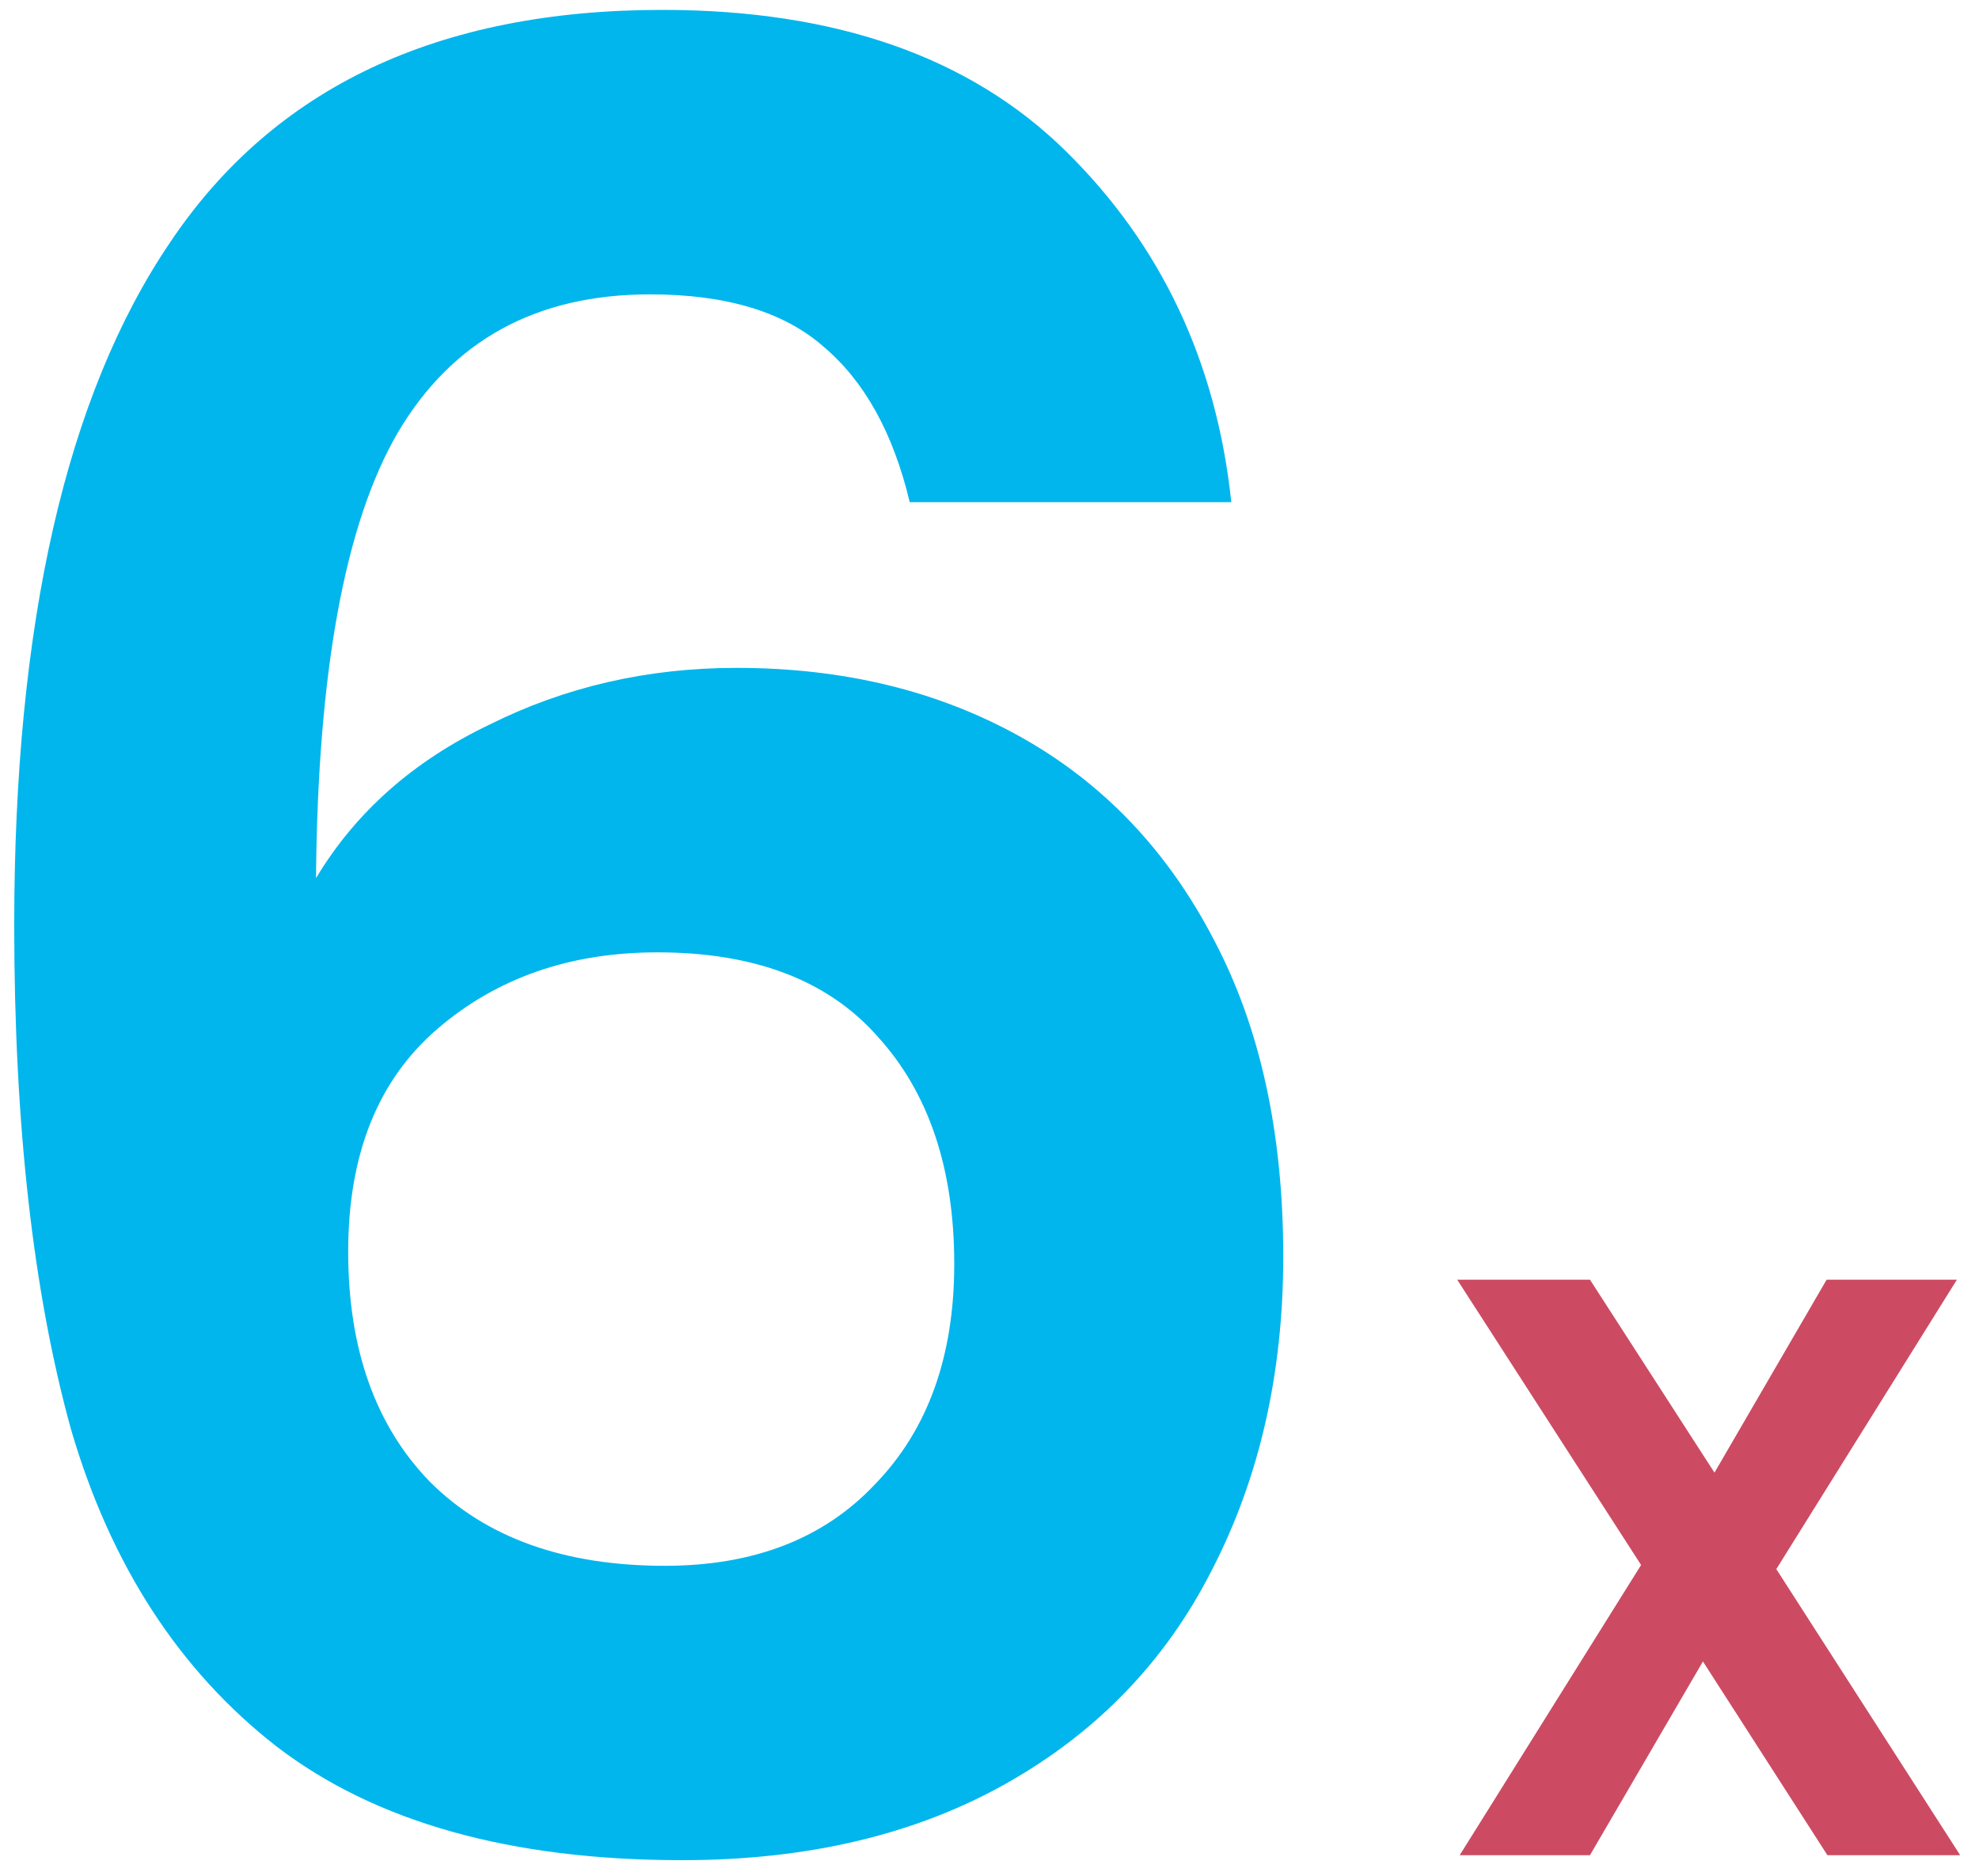
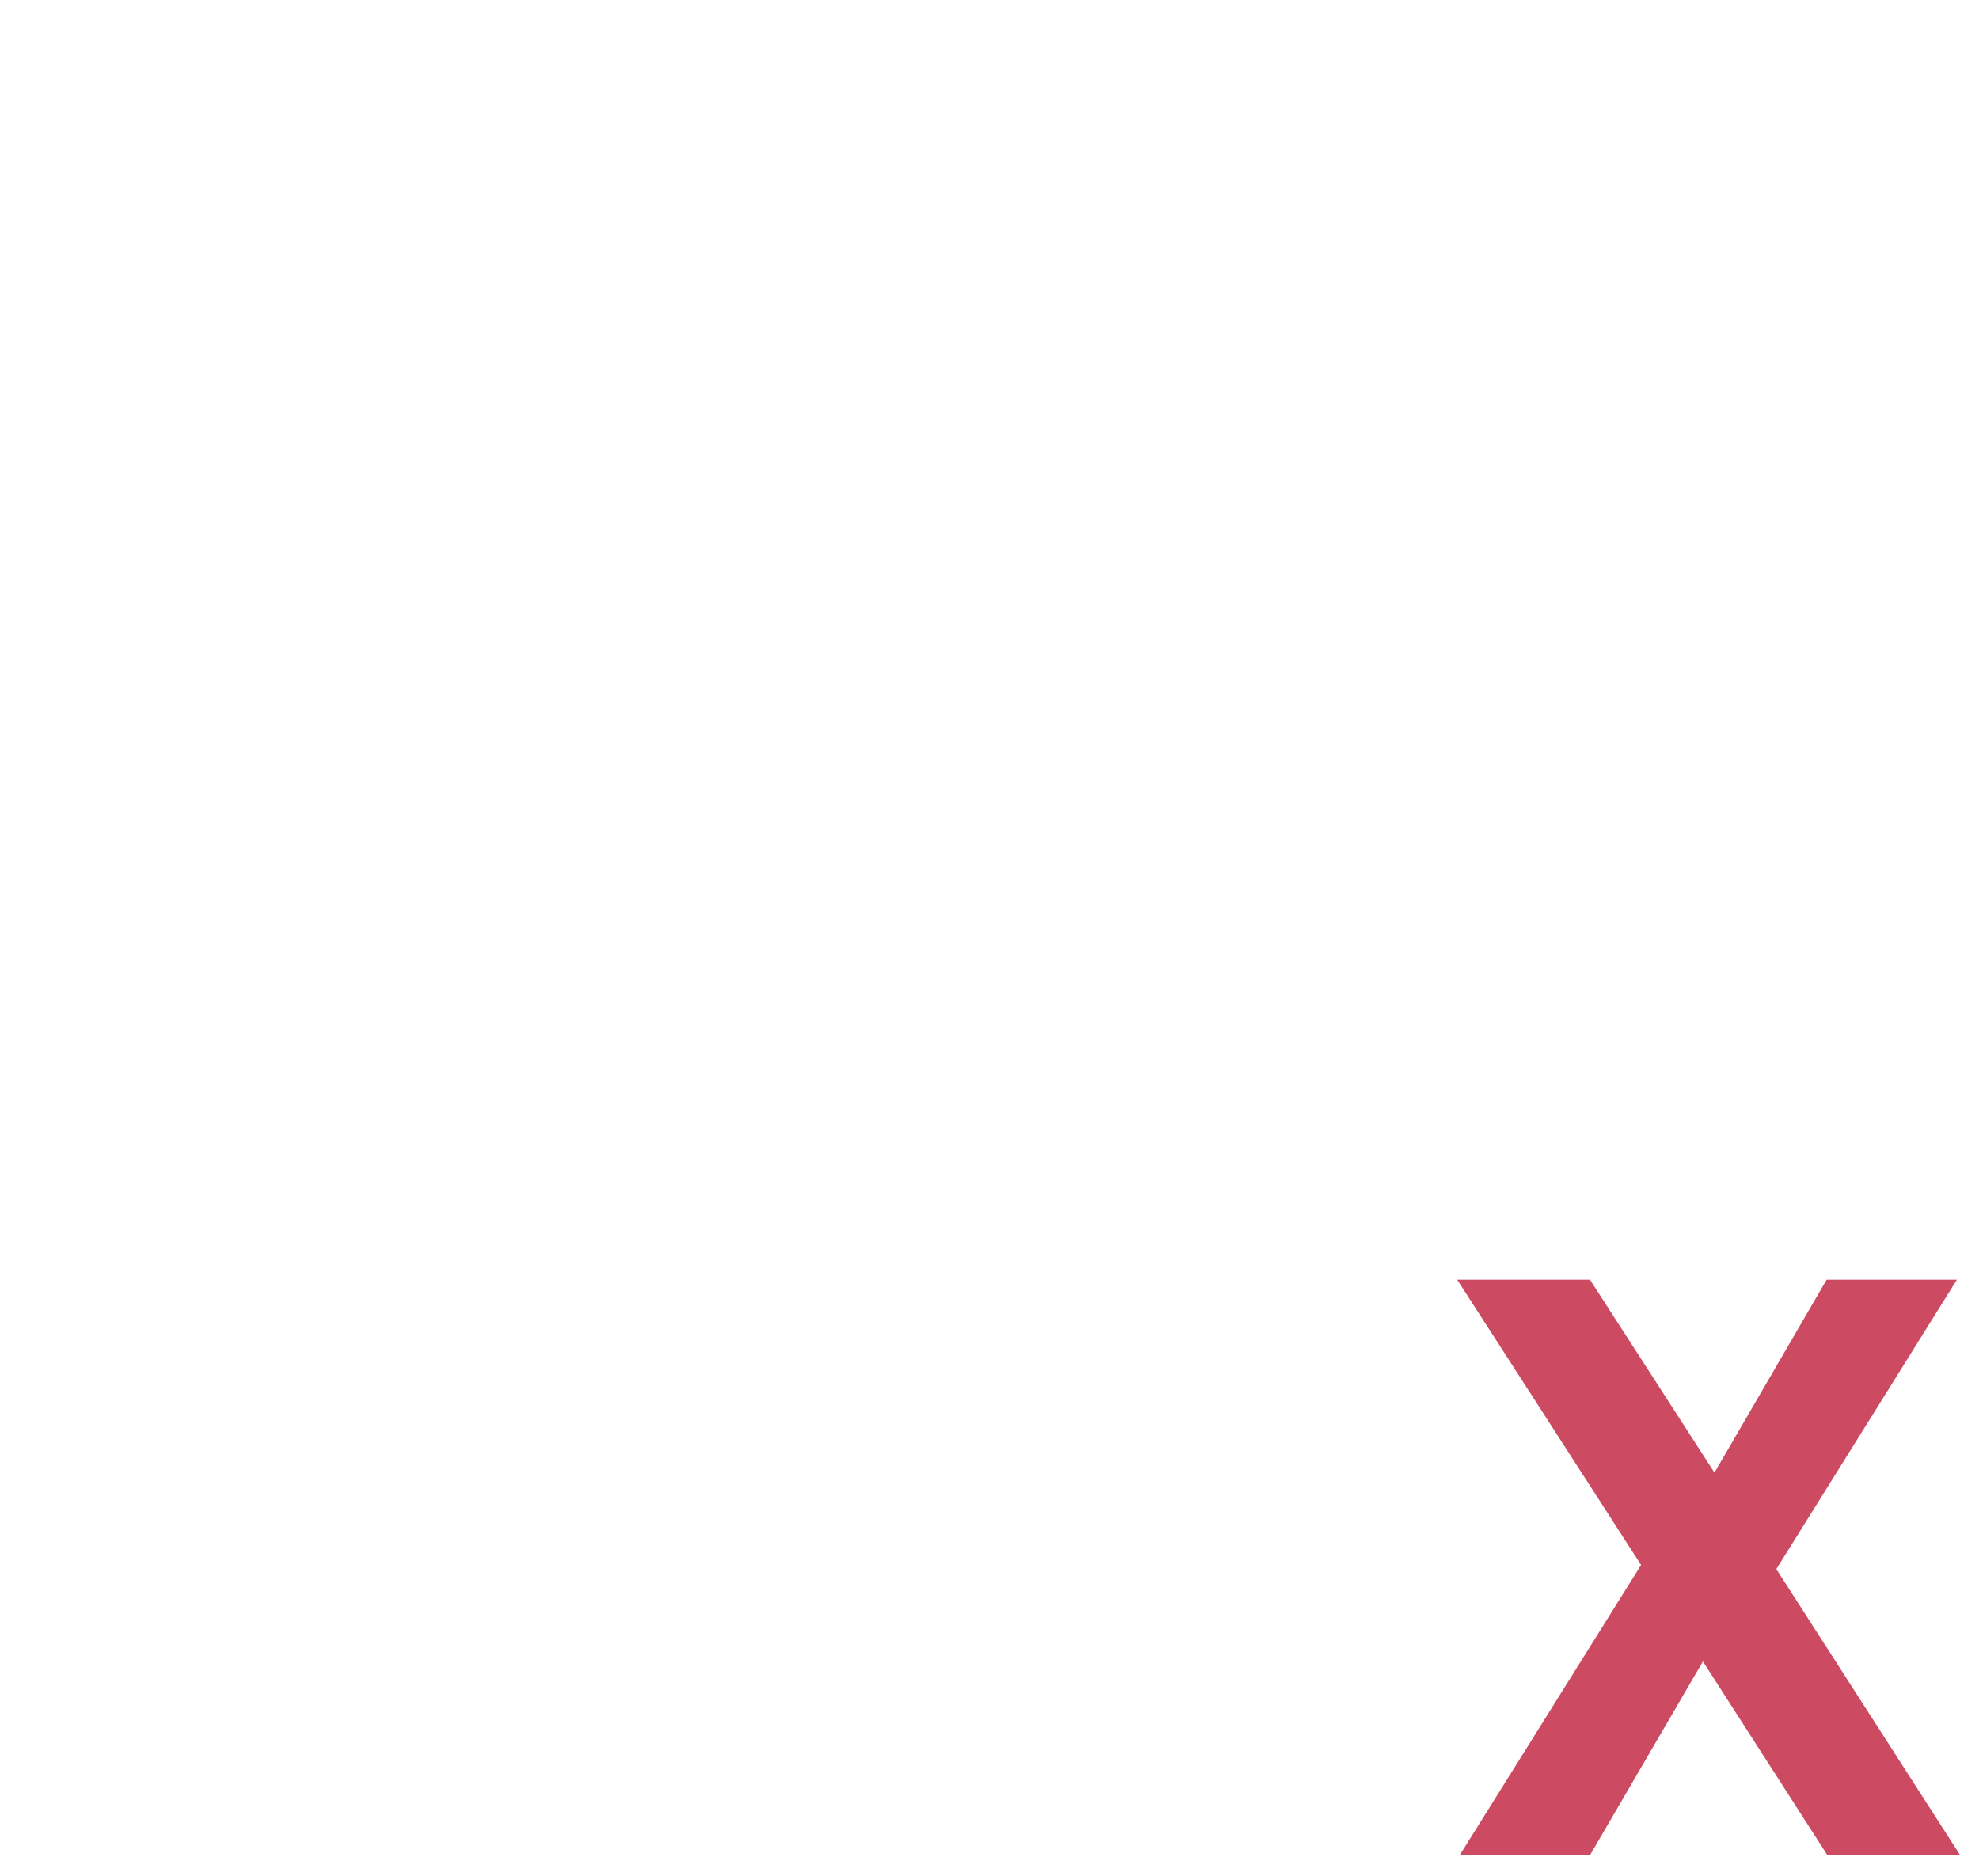
<svg xmlns="http://www.w3.org/2000/svg" width="96" height="91" viewBox="0 0 96 91" fill="none">
-   <path d="M44.13 24.36C43.33 21 41.93 18.48 39.93 16.8C38.01 15.12 35.21 14.28 31.53 14.28C26.01 14.28 21.93 16.52 19.29 21C16.73 25.4 15.41 32.6 15.33 42.6C17.25 39.4 20.05 36.92 23.73 35.16C27.41 33.32 31.41 32.4 35.73 32.4C40.93 32.4 45.53 33.52 49.53 35.76C53.53 38 56.65 41.28 58.89 45.6C61.13 49.84 62.25 54.96 62.25 60.96C62.25 66.64 61.09 71.72 58.77 76.2C56.53 80.6 53.21 84.04 48.81 86.52C44.41 89 39.17 90.24 33.09 90.24C24.77 90.24 18.21 88.4 13.41 84.72C8.69 81.04 5.37 75.92 3.45 69.36C1.61 62.72 0.69 54.56 0.69 44.88C0.69 30.24 3.21 19.2 8.25 11.76C13.29 4.24 21.25 0.48 32.13 0.48C40.53 0.48 47.05 2.76 51.69 7.32C56.33 11.88 59.01 17.56 59.73 24.36H44.13ZM31.89 46.2C27.65 46.2 24.09 47.44 21.21 49.92C18.33 52.4 16.89 56 16.89 60.72C16.89 65.44 18.21 69.16 20.85 71.88C23.57 74.6 27.37 75.96 32.25 75.96C36.57 75.96 39.97 74.64 42.45 72C45.01 69.36 46.29 65.8 46.29 61.32C46.29 56.68 45.05 53 42.57 50.28C40.17 47.56 36.61 46.2 31.89 46.2Z" fill="#00B6ED" />
  <path d="M88.648 90L82.608 80.6L77.128 90H70.808L79.608 75.92L70.688 62.08H77.128L83.168 71.44L88.608 62.08H94.928L86.168 76.12L95.088 90H88.648Z" fill="#CC4B62" />
</svg>